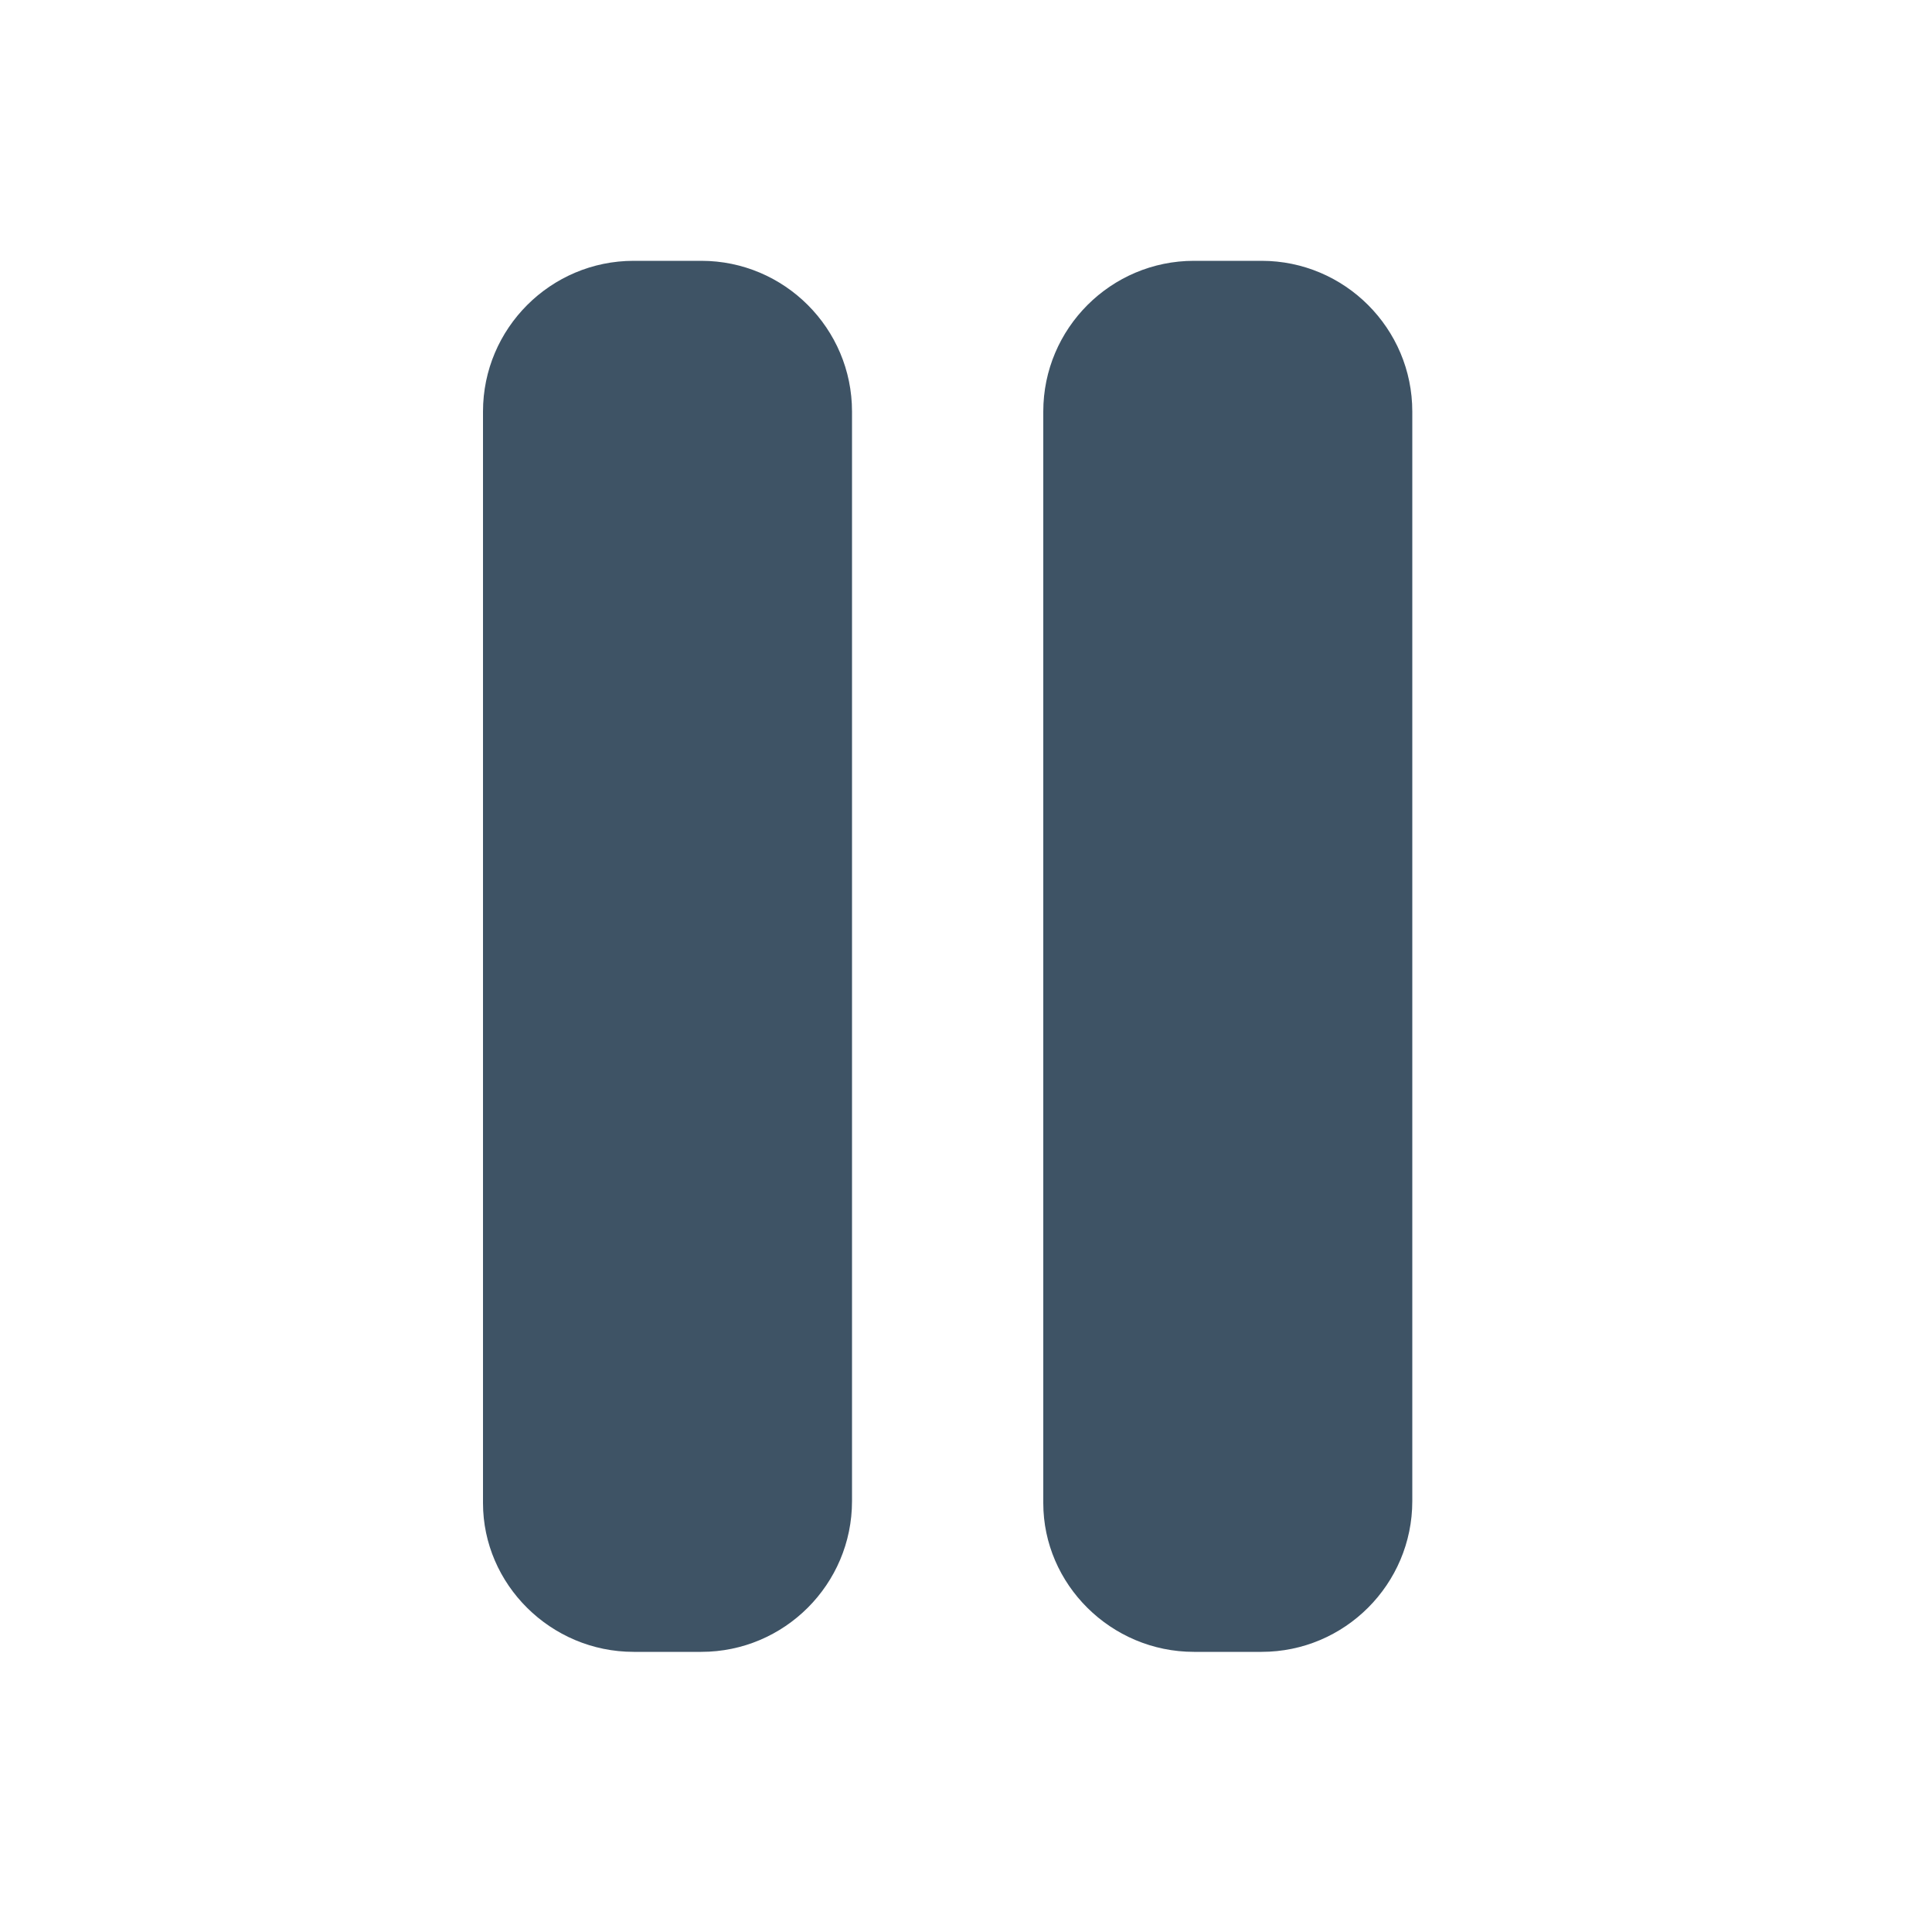
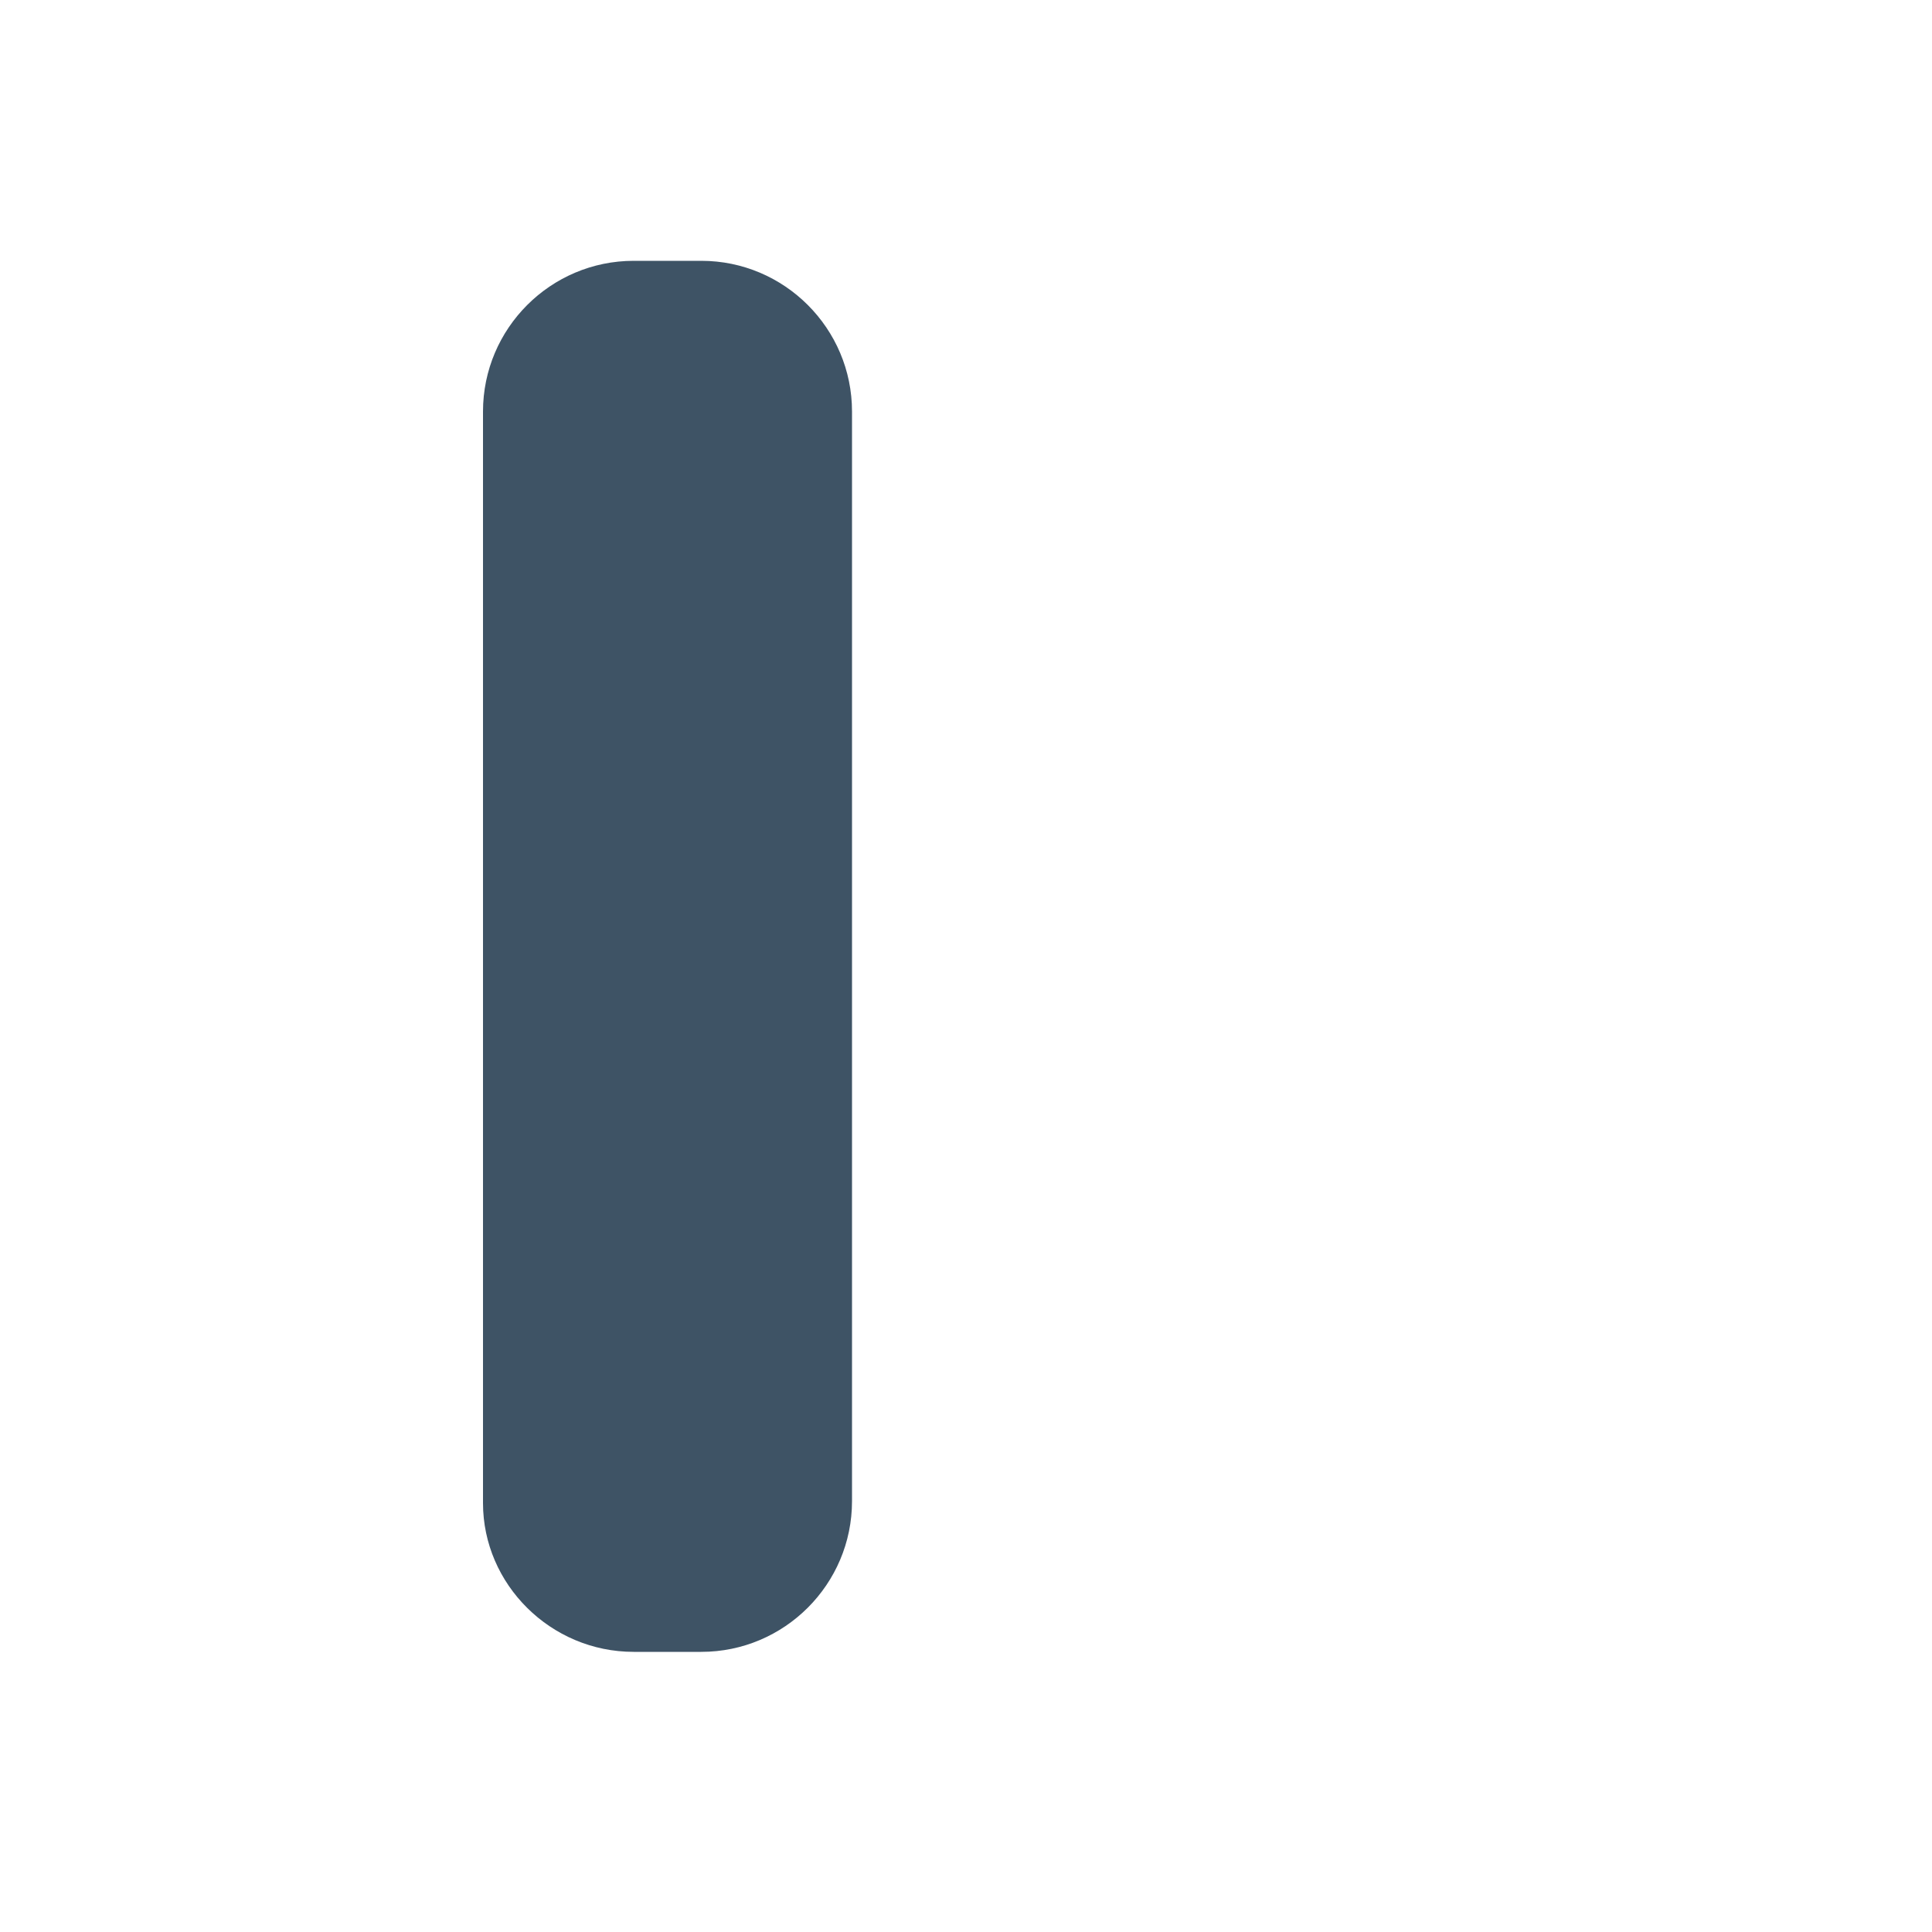
<svg xmlns="http://www.w3.org/2000/svg" version="1.0" id="Layer_1" x="0px" y="0px" viewBox="0 0 100 100" style="enable-background:new 0 0 100 100;" xml:space="preserve">
  <g>
-     <path style="fill:#3E5365;" d="M61.8,85.5h3.5c4.3,0,7.8-3.5,7.8-7.8V21.3c0-4.3-3.5-7.8-7.8-7.8h-3.5c-4.3,0-7.8,3.5-7.8,7.8v56.5   C54,82,57.5,85.5,61.8,85.5z" />
    <path style="fill:#3E5365;" d="M32.8,85.5h3.5c4.3,0,7.8-3.5,7.8-7.8V21.3c0-4.3-3.5-7.8-7.8-7.8h-3.5c-4.3,0-7.8,3.5-7.8,7.8v56.5   C25,82,28.5,85.5,32.8,85.5z" />
  </g>
</svg>